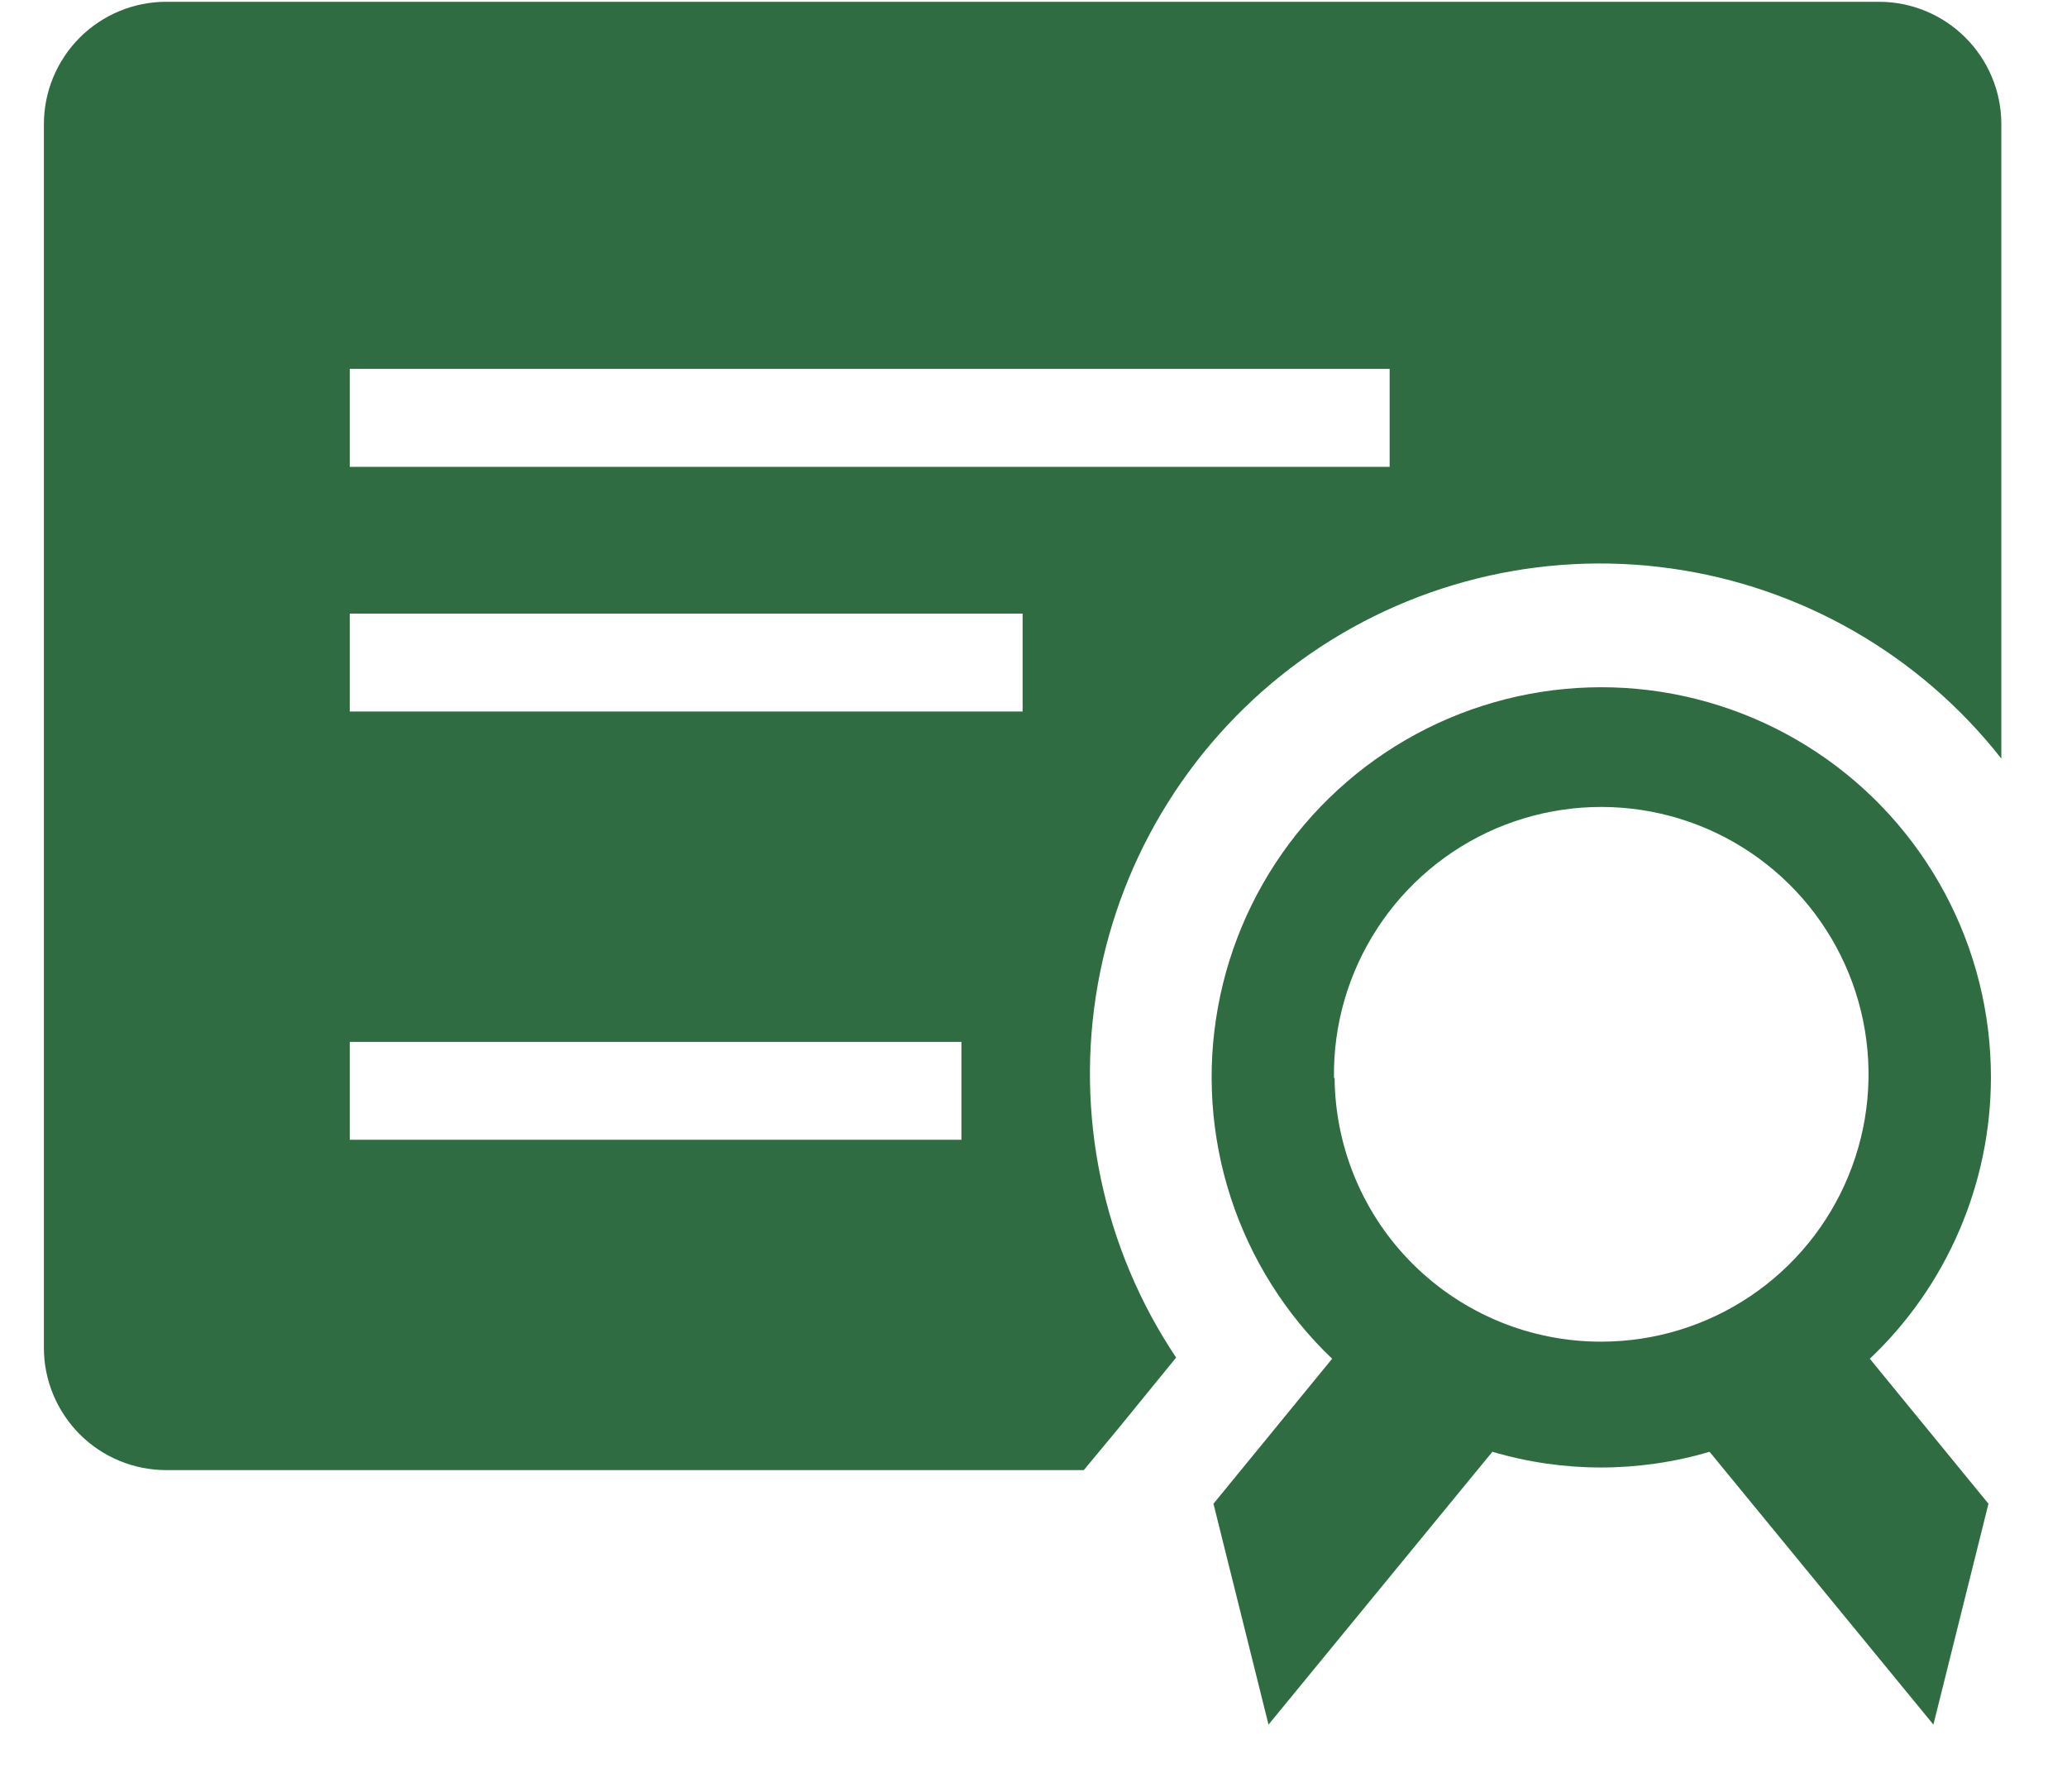
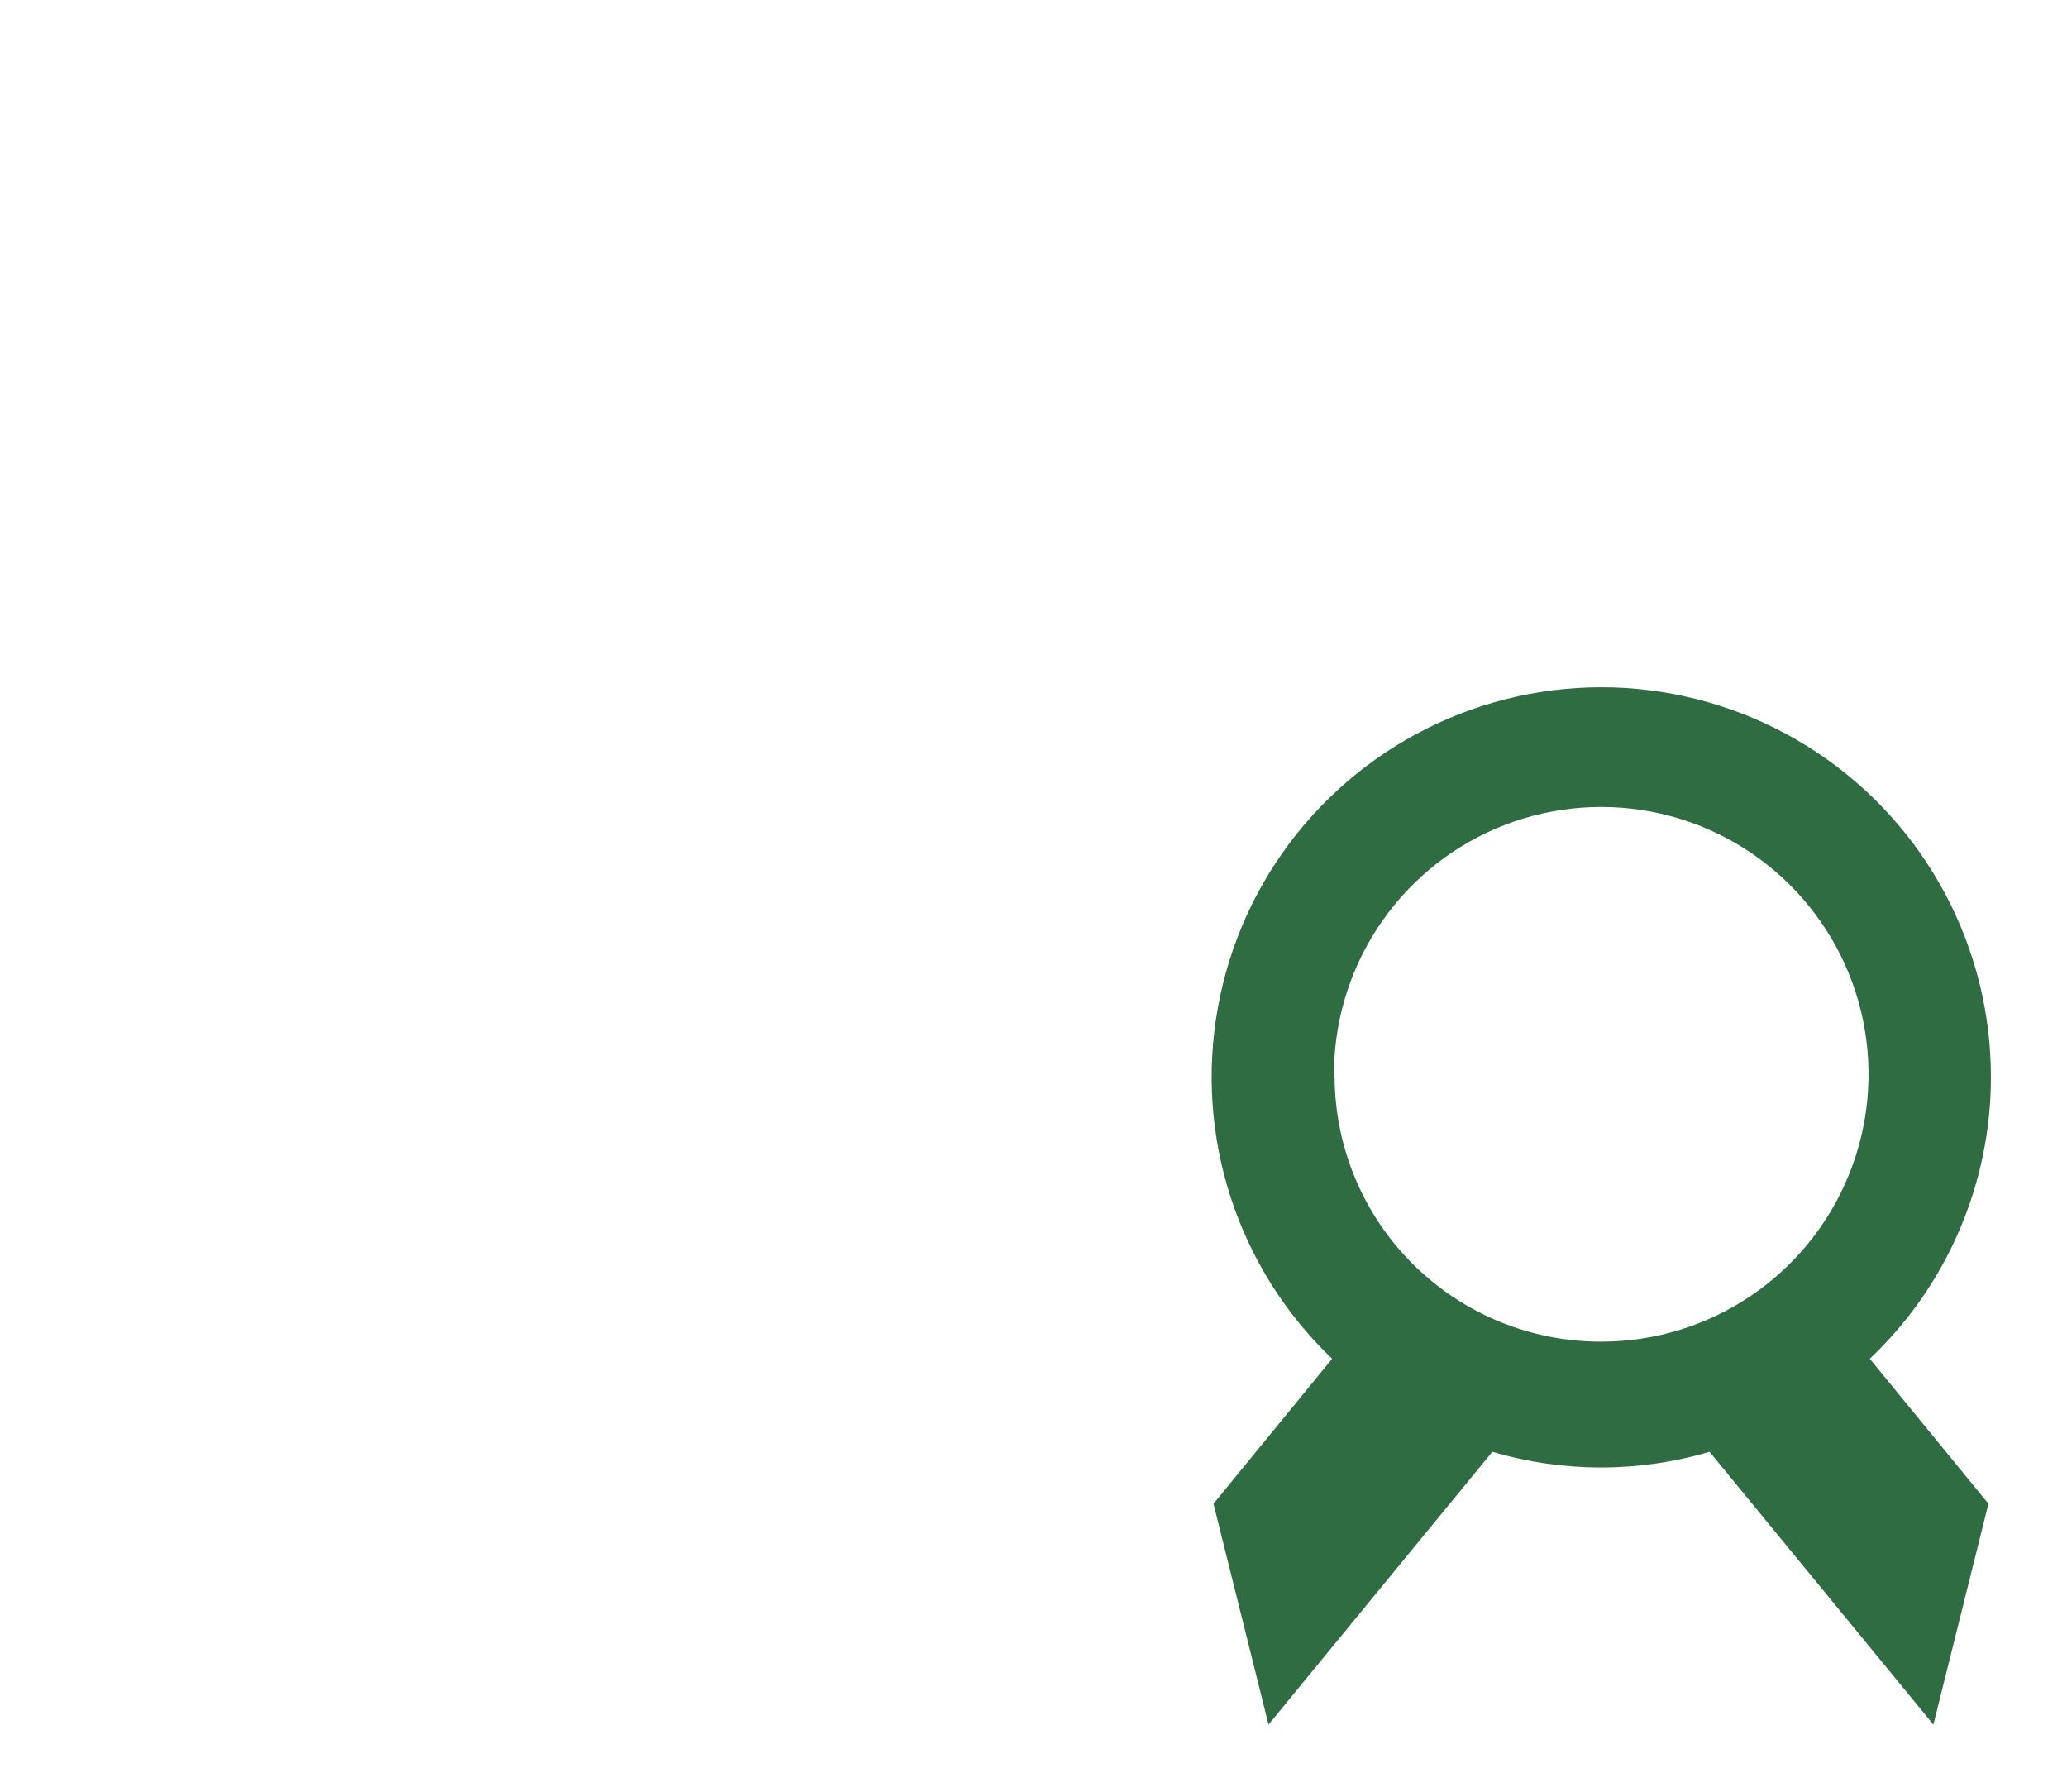
<svg xmlns="http://www.w3.org/2000/svg" width="30" height="26" viewBox="0 0 30 26" fill="none">
-   <path d="M15.73 21.333H2.413C1.942 21.333 1.49 21.146 1.157 20.813C0.825 20.48 0.637 20.029 0.637 19.558V1.802C0.637 1.331 0.825 0.879 1.157 0.546C1.49 0.213 1.942 0.026 2.413 0.026H27.271C27.742 0.026 28.194 0.213 28.526 0.546C28.86 0.879 29.047 1.331 29.047 1.802V11.008C27.864 9.502 26.143 8.512 24.247 8.248C22.35 7.983 20.424 8.463 18.874 9.588C17.324 10.713 16.27 12.395 15.934 14.28C15.598 16.166 16.005 18.108 17.07 19.7L16.245 20.712L15.73 21.333ZM5.076 5.353V6.774H20.169V5.353H5.076ZM5.076 10.325H14.842V8.904H5.076V10.325ZM5.076 16.539H13.954V15.119H5.076V16.539Z" fill="#306C42" />
  <path d="M28.896 15.642C28.898 14.706 28.668 13.784 28.226 12.959C27.784 12.134 27.145 11.431 26.364 10.914C25.584 10.397 24.688 10.082 23.755 9.996C22.823 9.911 21.884 10.059 21.023 10.426C20.162 10.793 19.406 11.368 18.821 12.099C18.237 12.831 17.844 13.696 17.677 14.617C17.509 15.538 17.573 16.486 17.862 17.376C18.151 18.266 18.657 19.071 19.334 19.717L17.612 21.821L18.411 25.026L21.66 21.067C22.689 21.371 23.783 21.371 24.812 21.067L28.061 25.026L28.86 21.821L27.138 19.717C27.692 19.193 28.133 18.561 28.435 17.86C28.737 17.16 28.894 16.405 28.896 15.642ZM19.361 15.642C19.35 14.873 19.569 14.118 19.989 13.473C20.408 12.828 21.011 12.322 21.718 12.02C22.426 11.719 23.208 11.634 23.964 11.778C24.72 11.921 25.416 12.287 25.964 12.827C26.512 13.367 26.887 14.059 27.041 14.812C27.195 15.566 27.122 16.349 26.829 17.061C26.538 17.773 26.04 18.382 25.401 18.811C24.762 19.24 24.01 19.469 23.24 19.469C22.221 19.471 21.242 19.07 20.516 18.353C19.791 17.637 19.379 16.662 19.37 15.642H19.361Z" fill="#306C42" />
</svg>